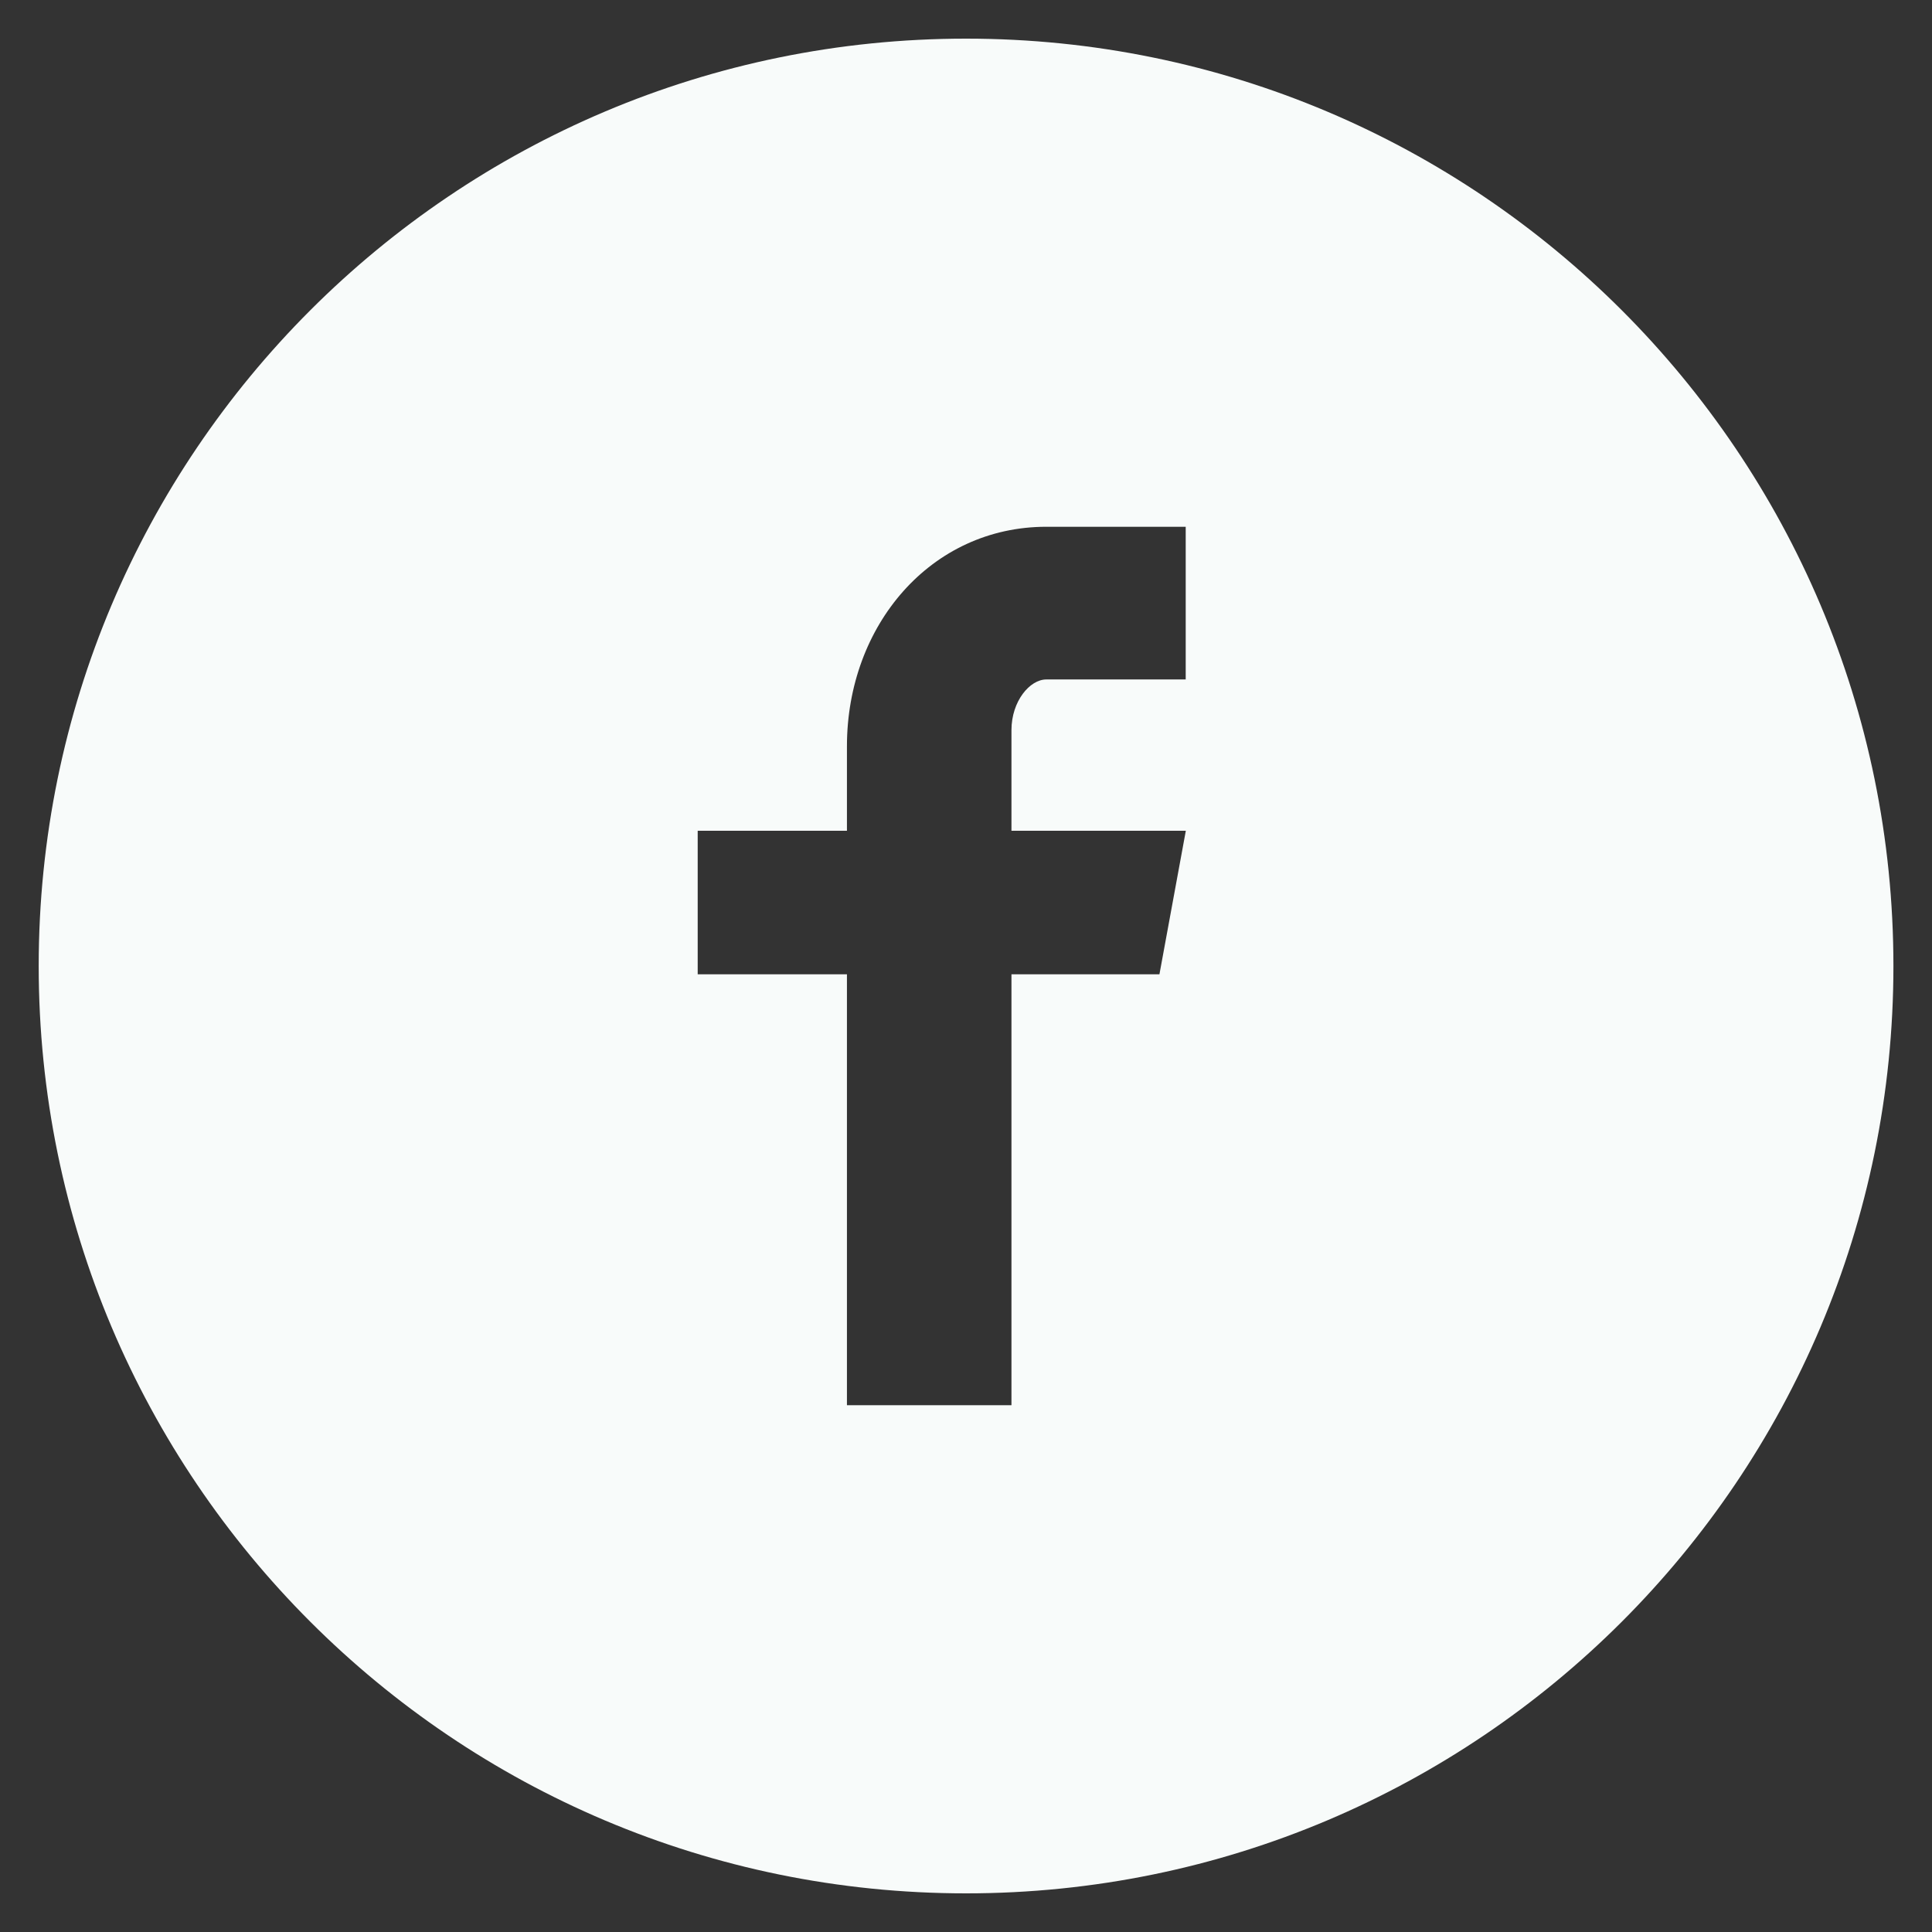
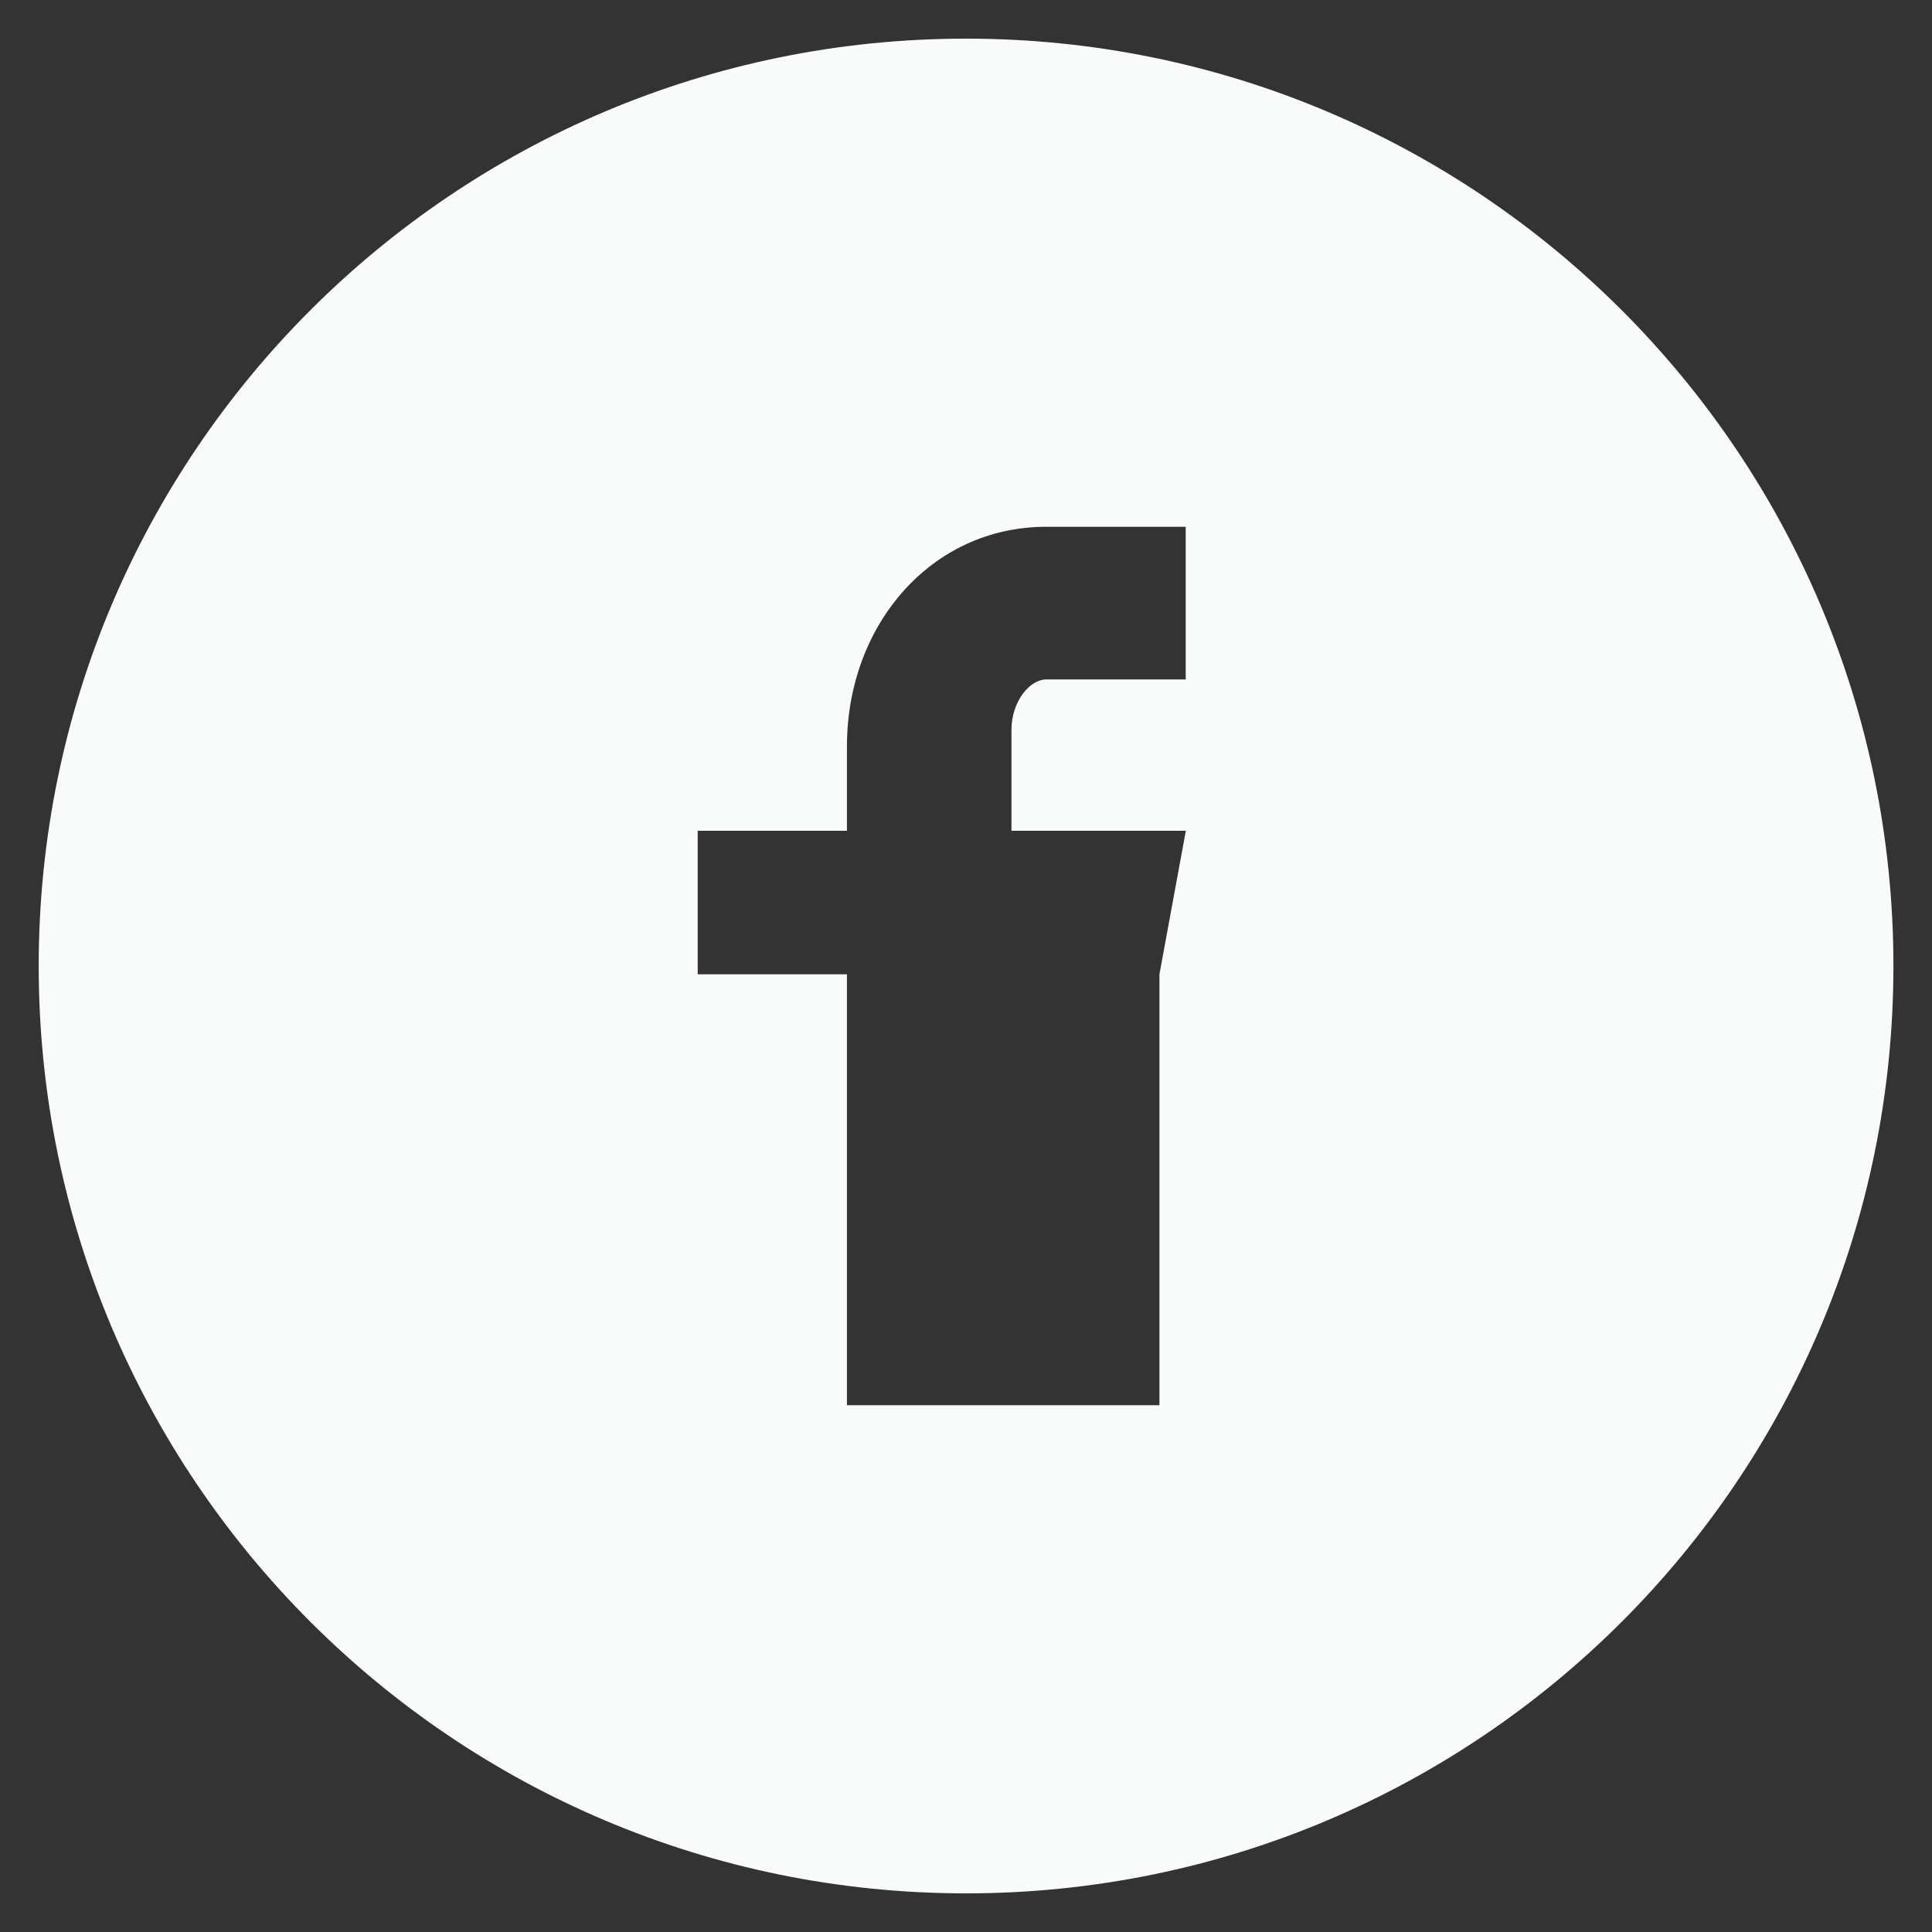
<svg xmlns="http://www.w3.org/2000/svg" width="32" height="32" viewBox="0 0 32 32" fill="none">
  <rect x="0" y="0" width="32" height="32" fill="#333333" stroke="none" />
-   <path d="M16.001 0.64C7.517 0.64 0.641 7.517 0.641 16C0.641 24.483 7.517 31.36 16.001 31.36C24.484 31.36 31.361 24.483 31.361 16C31.361 7.517 24.484 0.64 16.001 0.64ZM19.639 11.254H17.33C17.057 11.254 16.753 11.614 16.753 12.093V13.76H19.641L19.204 16.137H16.753V23.275H14.028V16.137H11.556V13.76H14.028V12.361C14.028 10.355 15.42 8.725 17.33 8.725H19.639V11.254Z" fill="#F8FBFA" />
+   <path d="M16.001 0.64C7.517 0.64 0.641 7.517 0.641 16C0.641 24.483 7.517 31.36 16.001 31.36C24.484 31.36 31.361 24.483 31.361 16C31.361 7.517 24.484 0.64 16.001 0.64ZM19.639 11.254H17.33C17.057 11.254 16.753 11.614 16.753 12.093V13.76H19.641L19.204 16.137V23.275H14.028V16.137H11.556V13.76H14.028V12.361C14.028 10.355 15.42 8.725 17.33 8.725H19.639V11.254Z" fill="#F8FBFA" />
</svg>